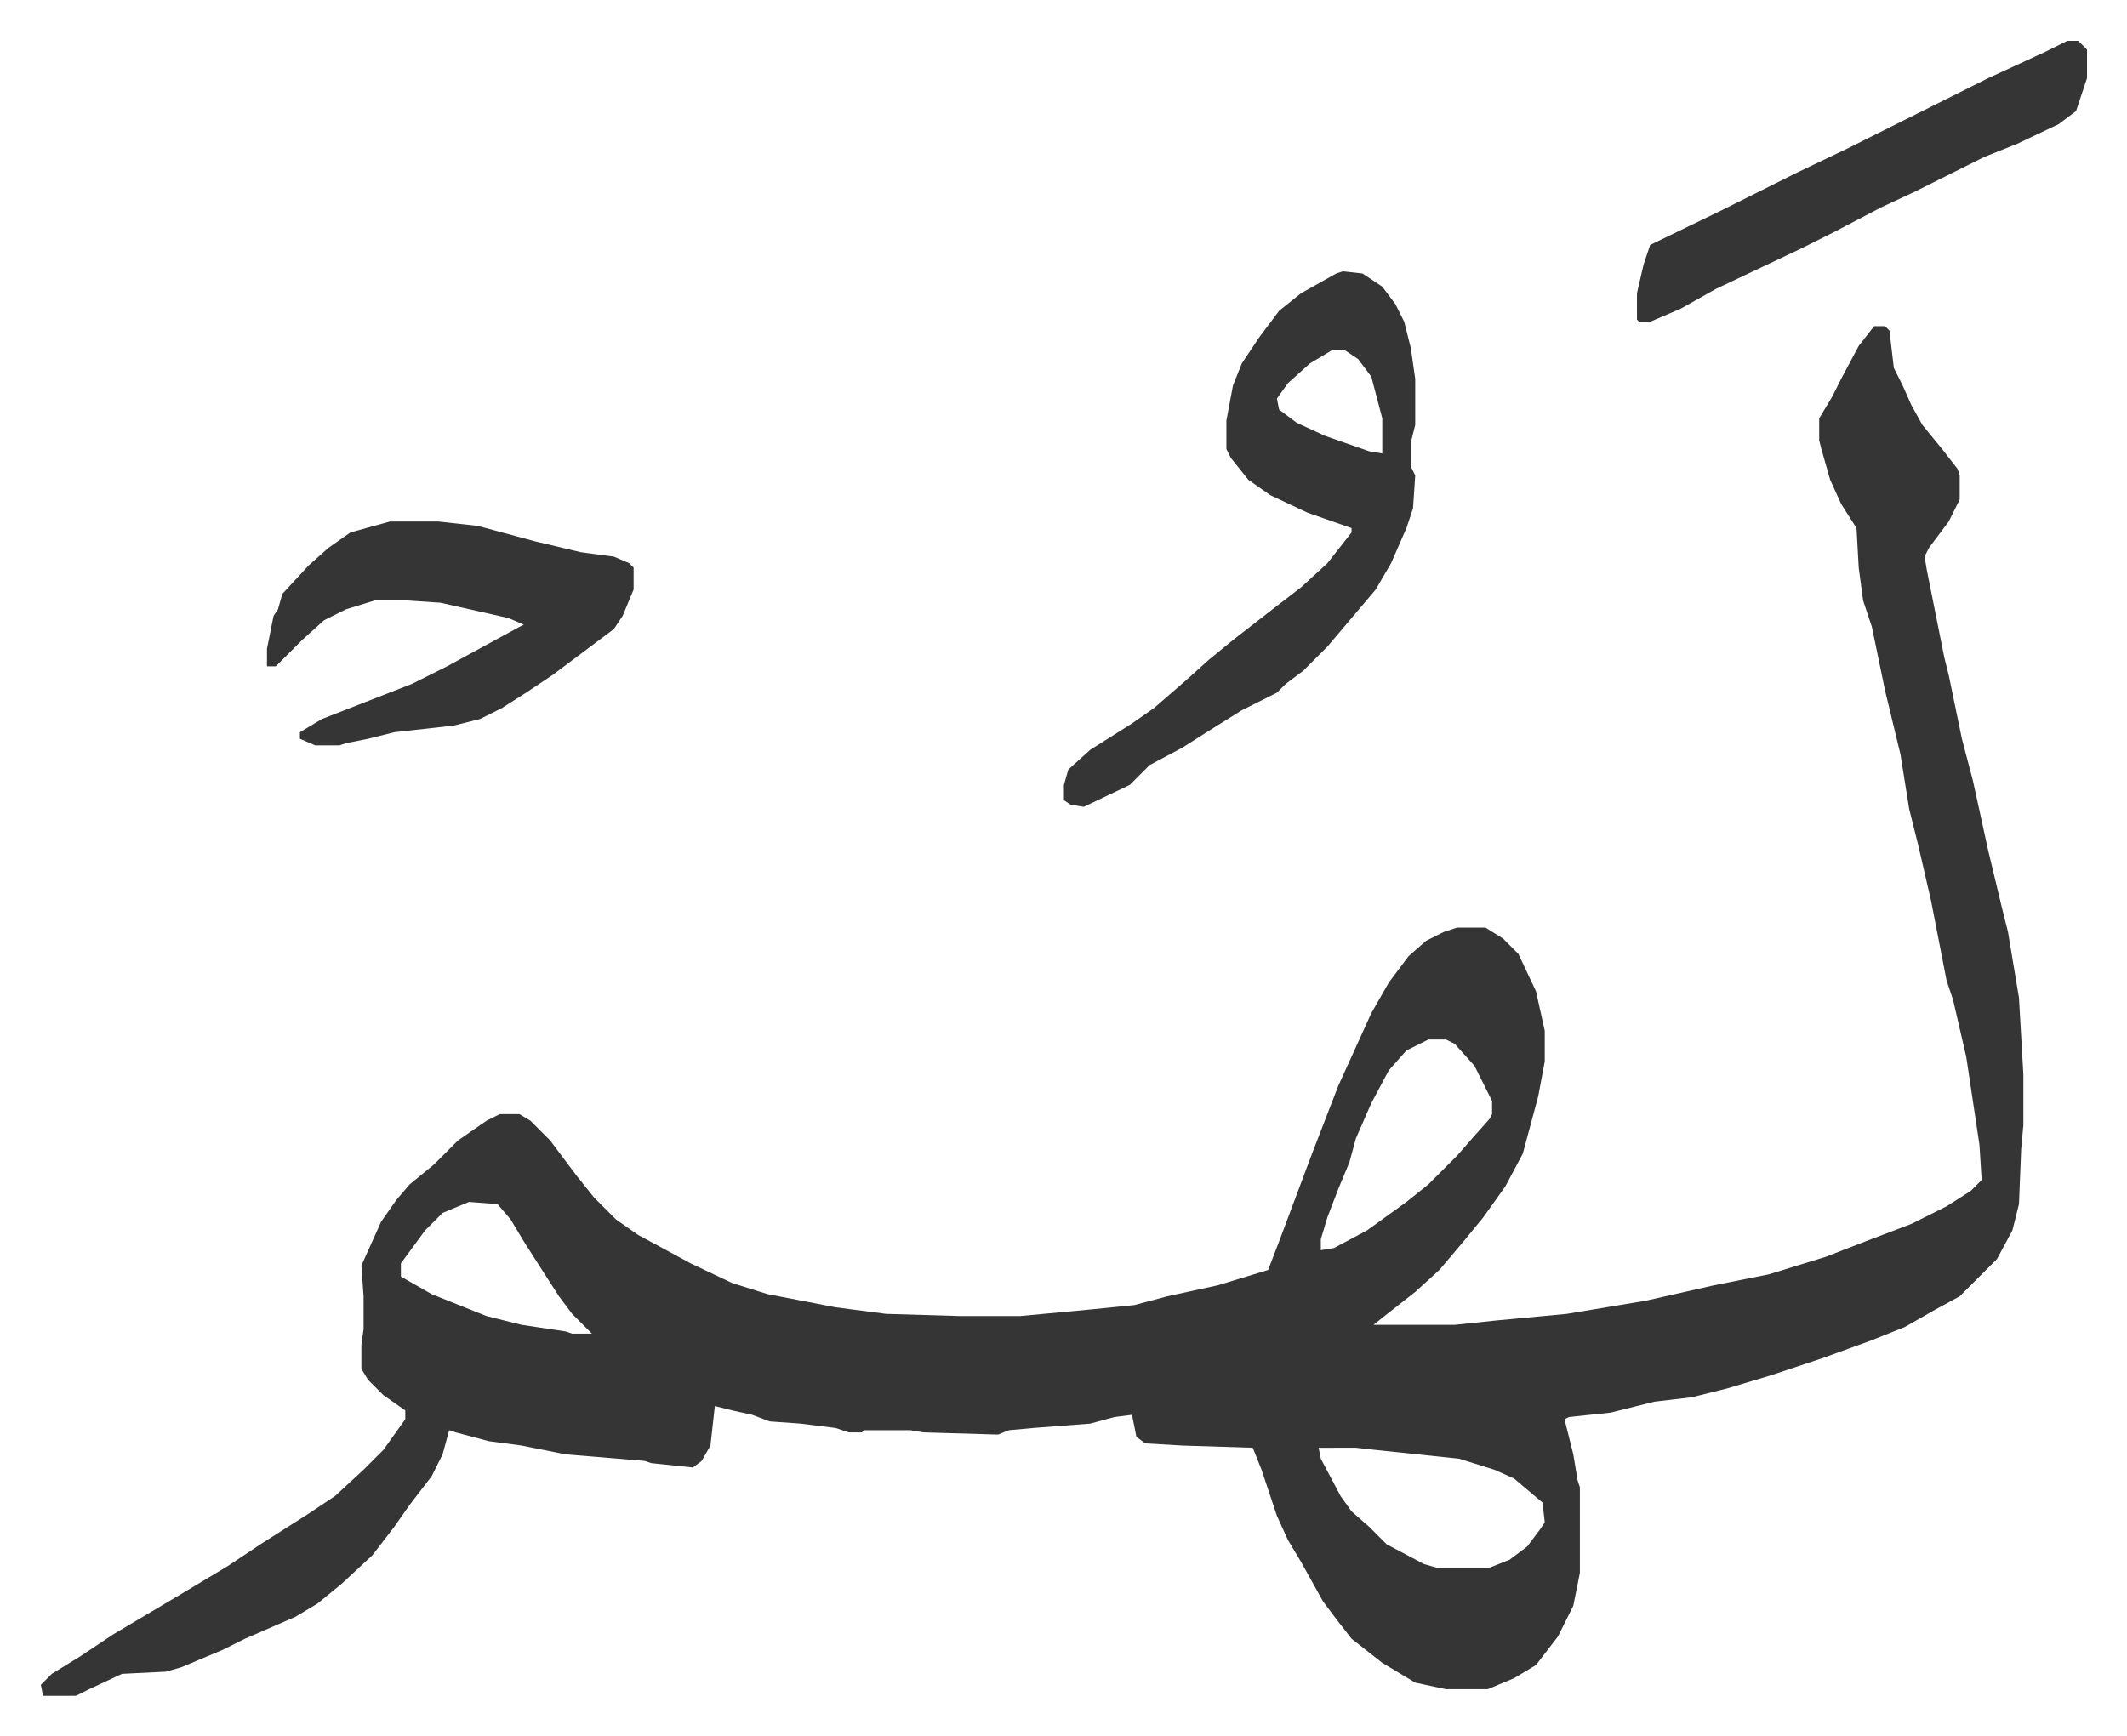
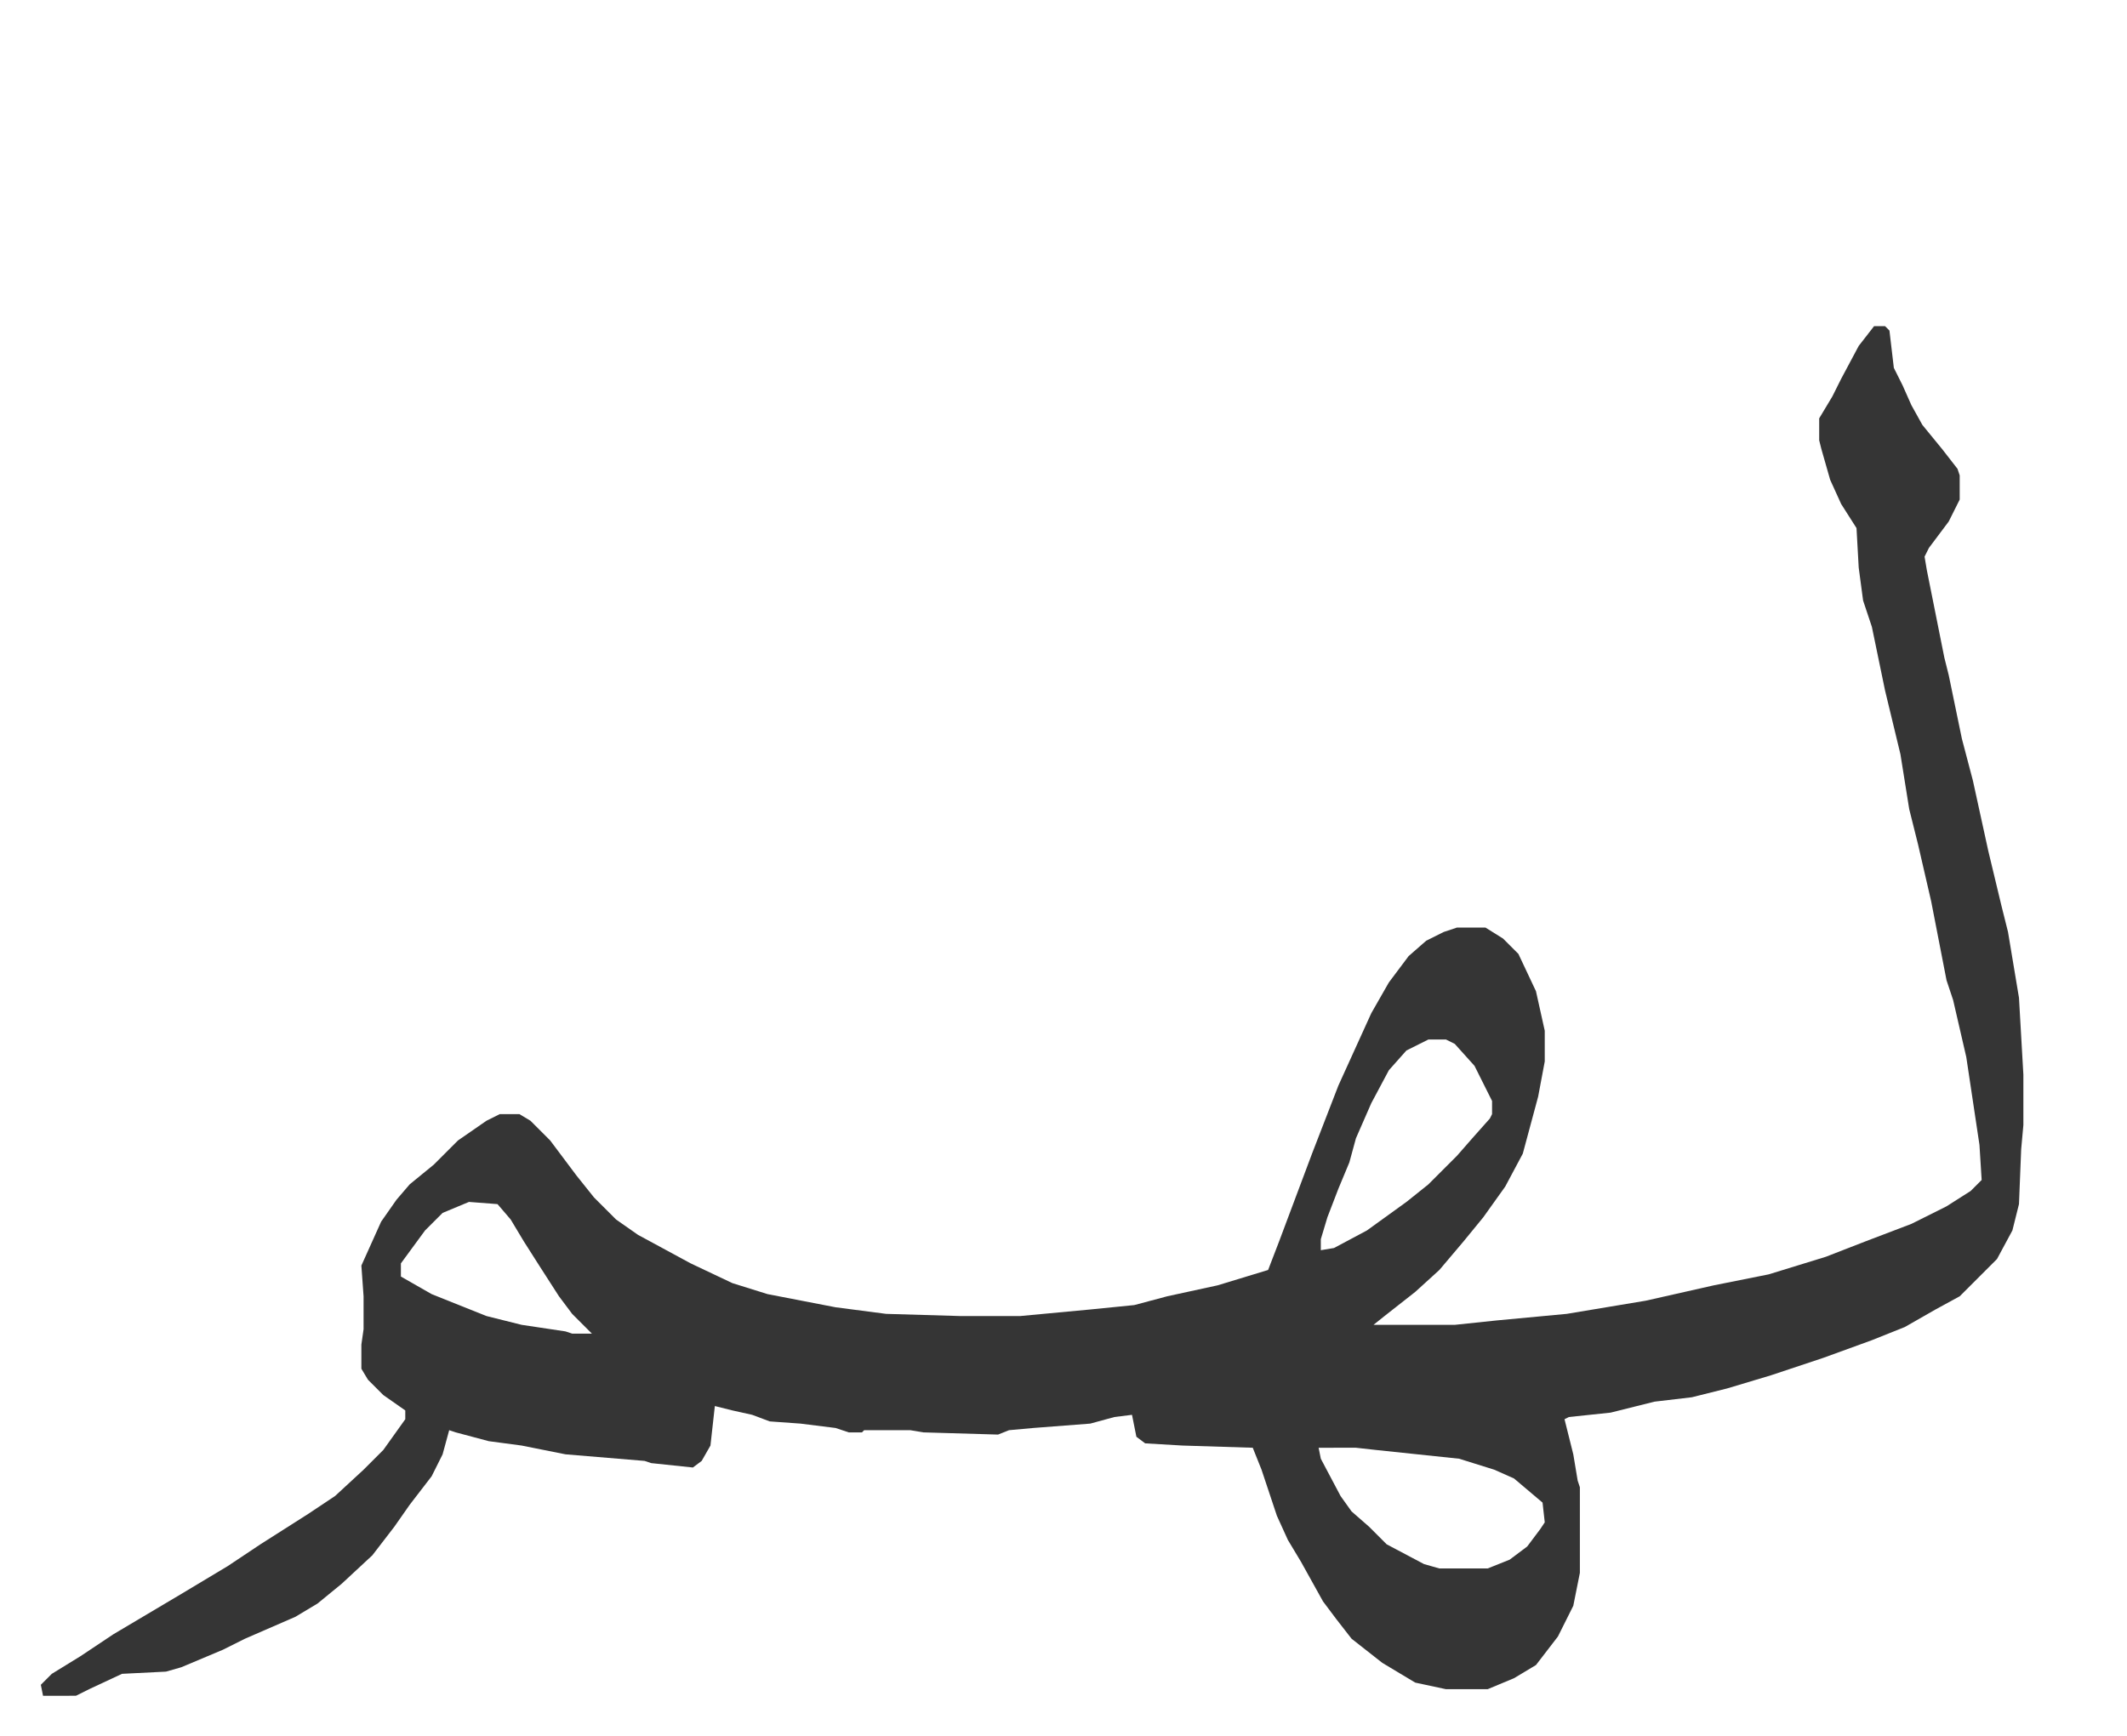
<svg xmlns="http://www.w3.org/2000/svg" viewBox="-18.6 296.4 968.8 790.8">
  <path fill="#353535" id="rule_normal" d="M835 445h5l2 2 2 17 4 8 4 9 5 9 9 11 7 9 1 3v11l-5 10-9 12-2 4 1 6 3 15 5 25 2 8 6 29 5 19 7 32 6 25 3 12 5 30 2 35v23l-1 11-1 25-3 12-7 13-17 17-11 6-14 8-15 6-22 8-24 8-20 6-16 4-17 2-20 5-19 2-2 1 4 16 2 12 1 3v39l-3 15-7 14-10 13-10 6-12 5h-19l-14-3-15-9-14-11-7-9-6-8-10-18-6-10-5-11-7-21-4-10-32-1-17-1-4-3-2-10-8 1-11 3-26 2-11 1-5 2-34-1-6-1h-21l-1 1h-6l-6-2-16-2-14-1-8-3-9-2-8-2-2 18-4 7-4 3-19-2-3-1-36-3-20-4-15-2-15-4-3-1-3 11-5 10-10 13-7 10-10 13-14 13-11 9-10 6-23 10-10 5-19 8-7 2-20 1-15 7-6 3H1l-1-5 5-5 13-8 15-10 32-19 20-12 15-10 22-14 12-8 13-12 9-9 10-14v-4l-10-7-7-7-3-5v-11l1-7v-15l-1-14 9-20 7-10 6-7 11-9 11-11 13-9 6-3h9l5 3 9 9 12 16 8 10 10 10 10 7 24 13 19 9 16 5 31 6 23 3 34 1h27l32-3 20-2 15-4 23-5 23-7 5-13 6-16 3-8 6-16 12-31 15-33 8-14 9-12 8-7 8-4 6-2h13l8 5 7 7 8 17 4 18v14l-3 16-7 26-8 15-10 14-9 11-11 13-11 10-14 11-5 4h37l19-2 32-3 36-6 31-7 25-5 26-8 18-7 21-8 16-8 11-7 5-5-1-16-6-40-6-26-3-9-7-36-6-26-4-16-4-25-7-29-6-29-4-12-2-15-1-18-7-11-5-11-4-14-1-4v-10l6-10 4-8 8-15zM632 770l-10 5-8 9-8 15-7 16-3 11-5 12-5 13-3 10v5l6-1 15-8 18-13 10-8 13-13 7-8 8-9 1-2v-6l-8-16-9-10-4-2zm-437 74-12 5-8 8-11 15v6l14 8 25 10 16 4 20 3 3 1h9l-4-4-5-5-6-8-9-14-7-11-6-10-6-7zm387 112 1 5 9 17 5 7 8 7 8 8 17 9 7 2h22l10-4 8-6 6-8 2-3-1-9-13-11-9-4-16-5-38-4-9-1z" />
-   <path fill="#353535" id="rule_normal" d="m593 420 9 1 9 6 6 8 4 8 3 12 2 14v21l-2 8v11l2 4-1 15-3 9-7 16-7 12-11 13-11 13-11 11-8 6-4 4-16 8-16 10-11 7-15 8-9 9-21 10-6-1-3-2v-7l2-7 10-9 19-12 10-7 15-13 10-9 11-9 18-14 13-10 12-11 11-14v-2l-20-7-17-8-10-7-8-10-2-4v-13l3-16 4-10 8-12 9-12 10-8 16-9zm-5 36-10 6-10 9-5 7 1 5 8 6 13 6 20 7 6 1v-16l-5-19-6-8-6-4zm-429 78h22l18 2 26 7 21 5 15 2 7 3 2 2v10l-5 12-4 6-16 12-12 9-12 8-11 7-10 5-12 3-27 3-12 3-10 2-3 1h-11l-7-3v-3l10-6 41-16 16-8 22-12 11-6 2-1-7-3-31-7-15-1h-15l-13 4-10 5-10 9-7 7-5 5h-4v-8l3-15 2-3 2-7 12-13 9-8 10-7zm764-219h5l4 4v13l-5 15-8 6-19 9-15 6-32 16-15 7-21 11-16 8-38 18-16 9-14 6h-5l-1-1v-12l3-13 3-9 33-16 34-17 23-11 48-24 16-8 26-12z" />
</svg>